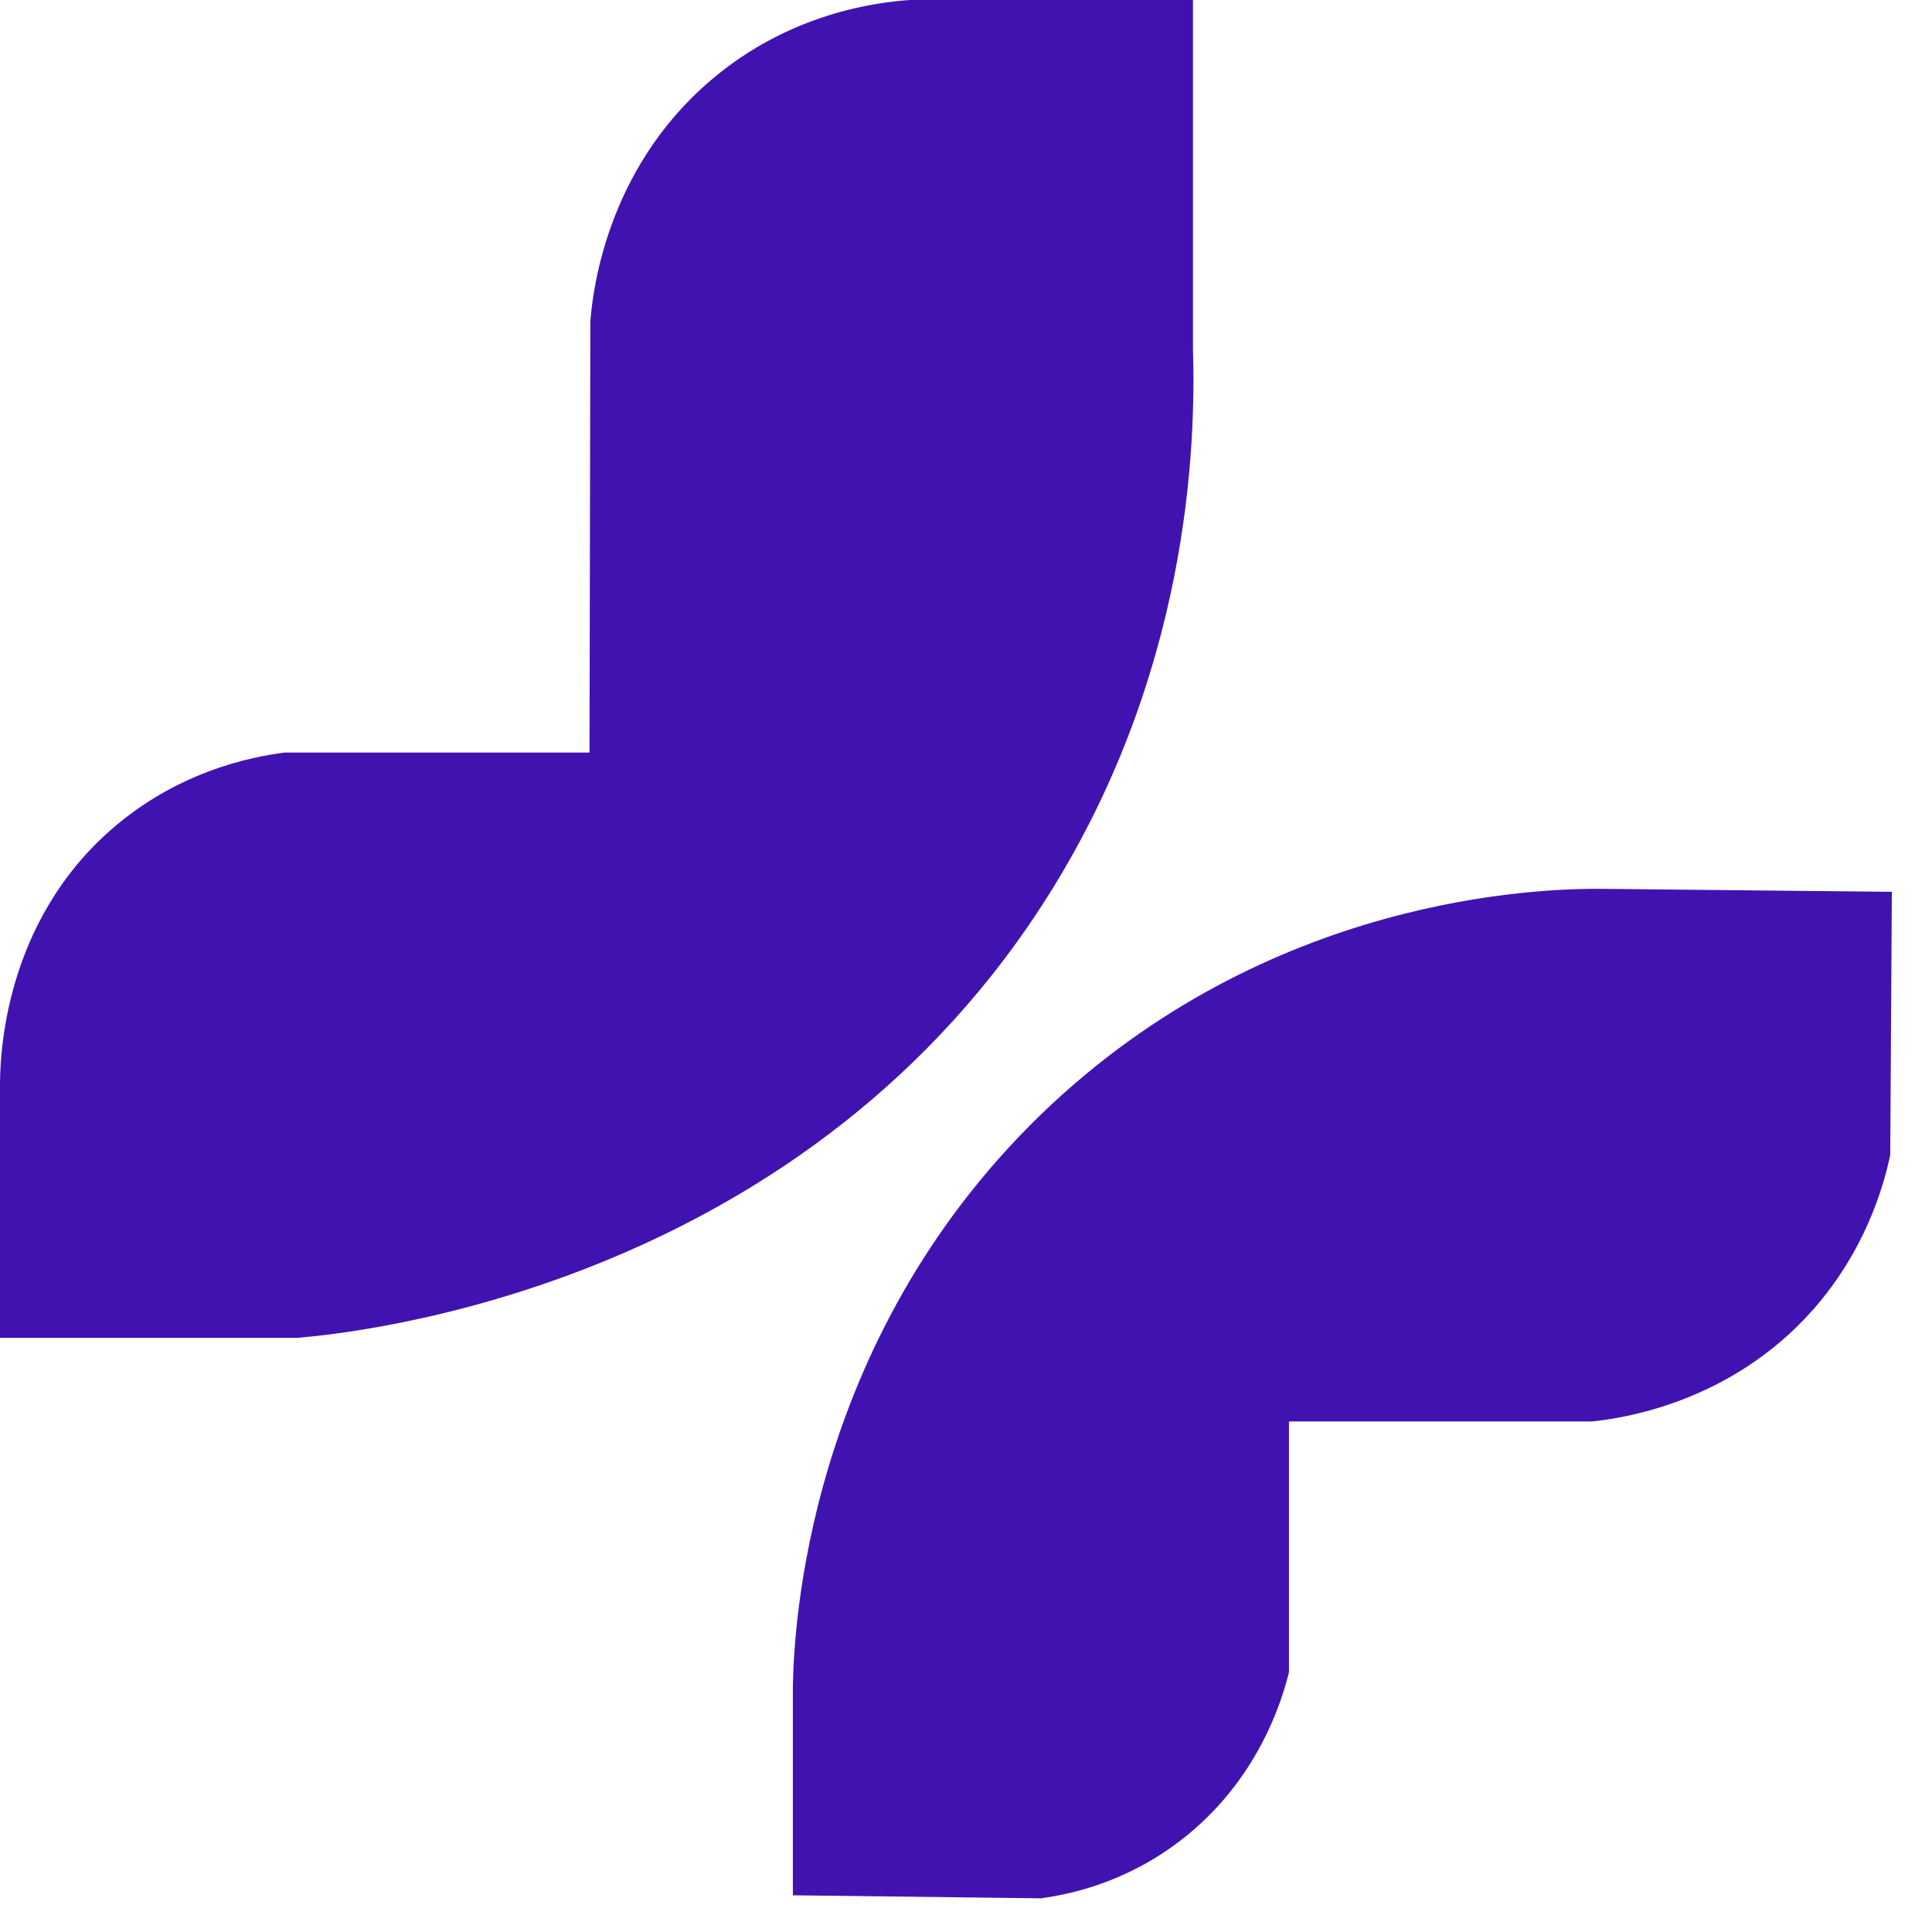
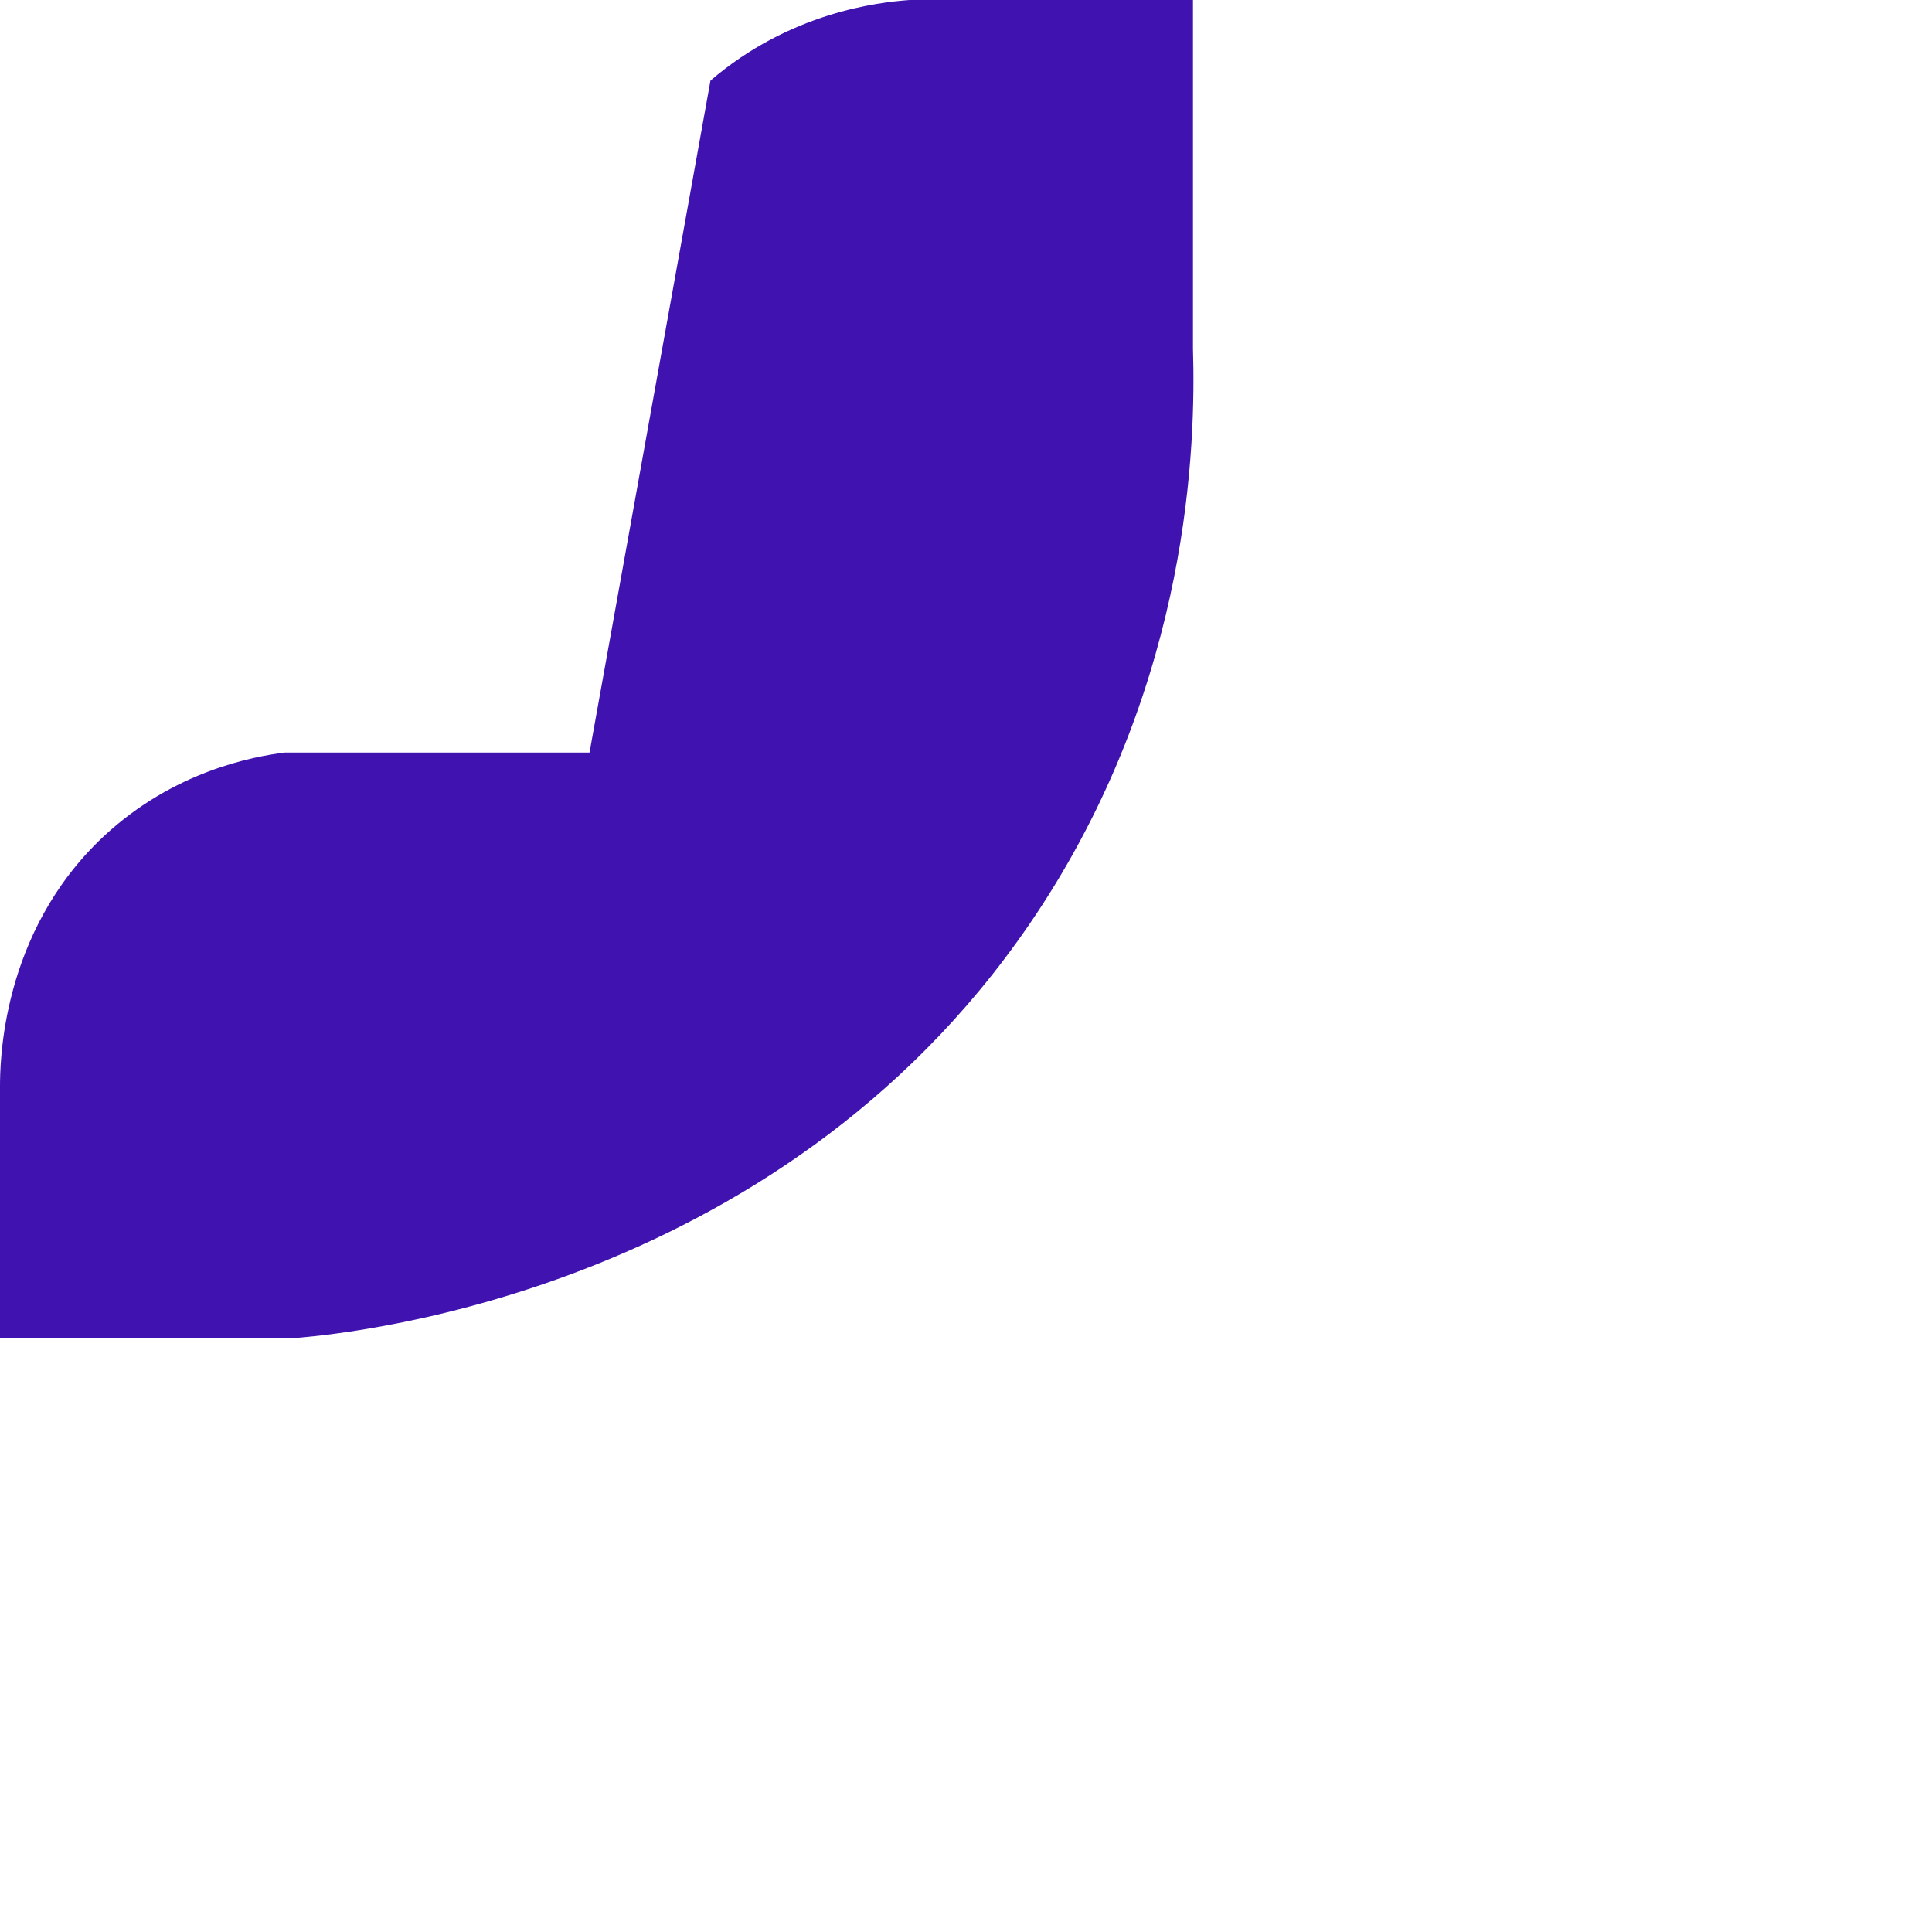
<svg xmlns="http://www.w3.org/2000/svg" width="23" height="23" viewBox="0 0 23 23" fill="none">
-   <path d="M22.525 10.617L19.033 10.581C18.354 10.581 15.099 10.65 12.392 13.268C9.593 15.979 9.452 19.417 9.439 20.067V22.563L12.392 22.599C12.727 22.553 13.396 22.417 14.052 21.912C14.987 21.196 15.267 20.22 15.345 19.908V16.922H18.955C19.3 16.885 20.593 16.709 21.581 15.595C22.2 14.894 22.42 14.141 22.503 13.75L22.522 10.617H22.525Z" fill="#4013B1" />
-   <path d="M14.037 0H10.828C10.454 0.027 9.407 0.146 8.458 0.959C7.195 2.037 7.051 3.527 7.028 3.826L7.018 8.959H3.388C3.021 9.006 2.073 9.175 1.236 9.955C0.003 11.106 0 12.679 0 12.941V15.927H3.536C4.242 15.868 9.436 15.343 12.396 10.791C14.164 8.073 14.237 5.296 14.202 4.148V0H14.037Z" fill="#4013B1" />
+   <path d="M14.037 0H10.828C10.454 0.027 9.407 0.146 8.458 0.959L7.018 8.959H3.388C3.021 9.006 2.073 9.175 1.236 9.955C0.003 11.106 0 12.679 0 12.941V15.927H3.536C4.242 15.868 9.436 15.343 12.396 10.791C14.164 8.073 14.237 5.296 14.202 4.148V0H14.037Z" fill="#4013B1" />
</svg>